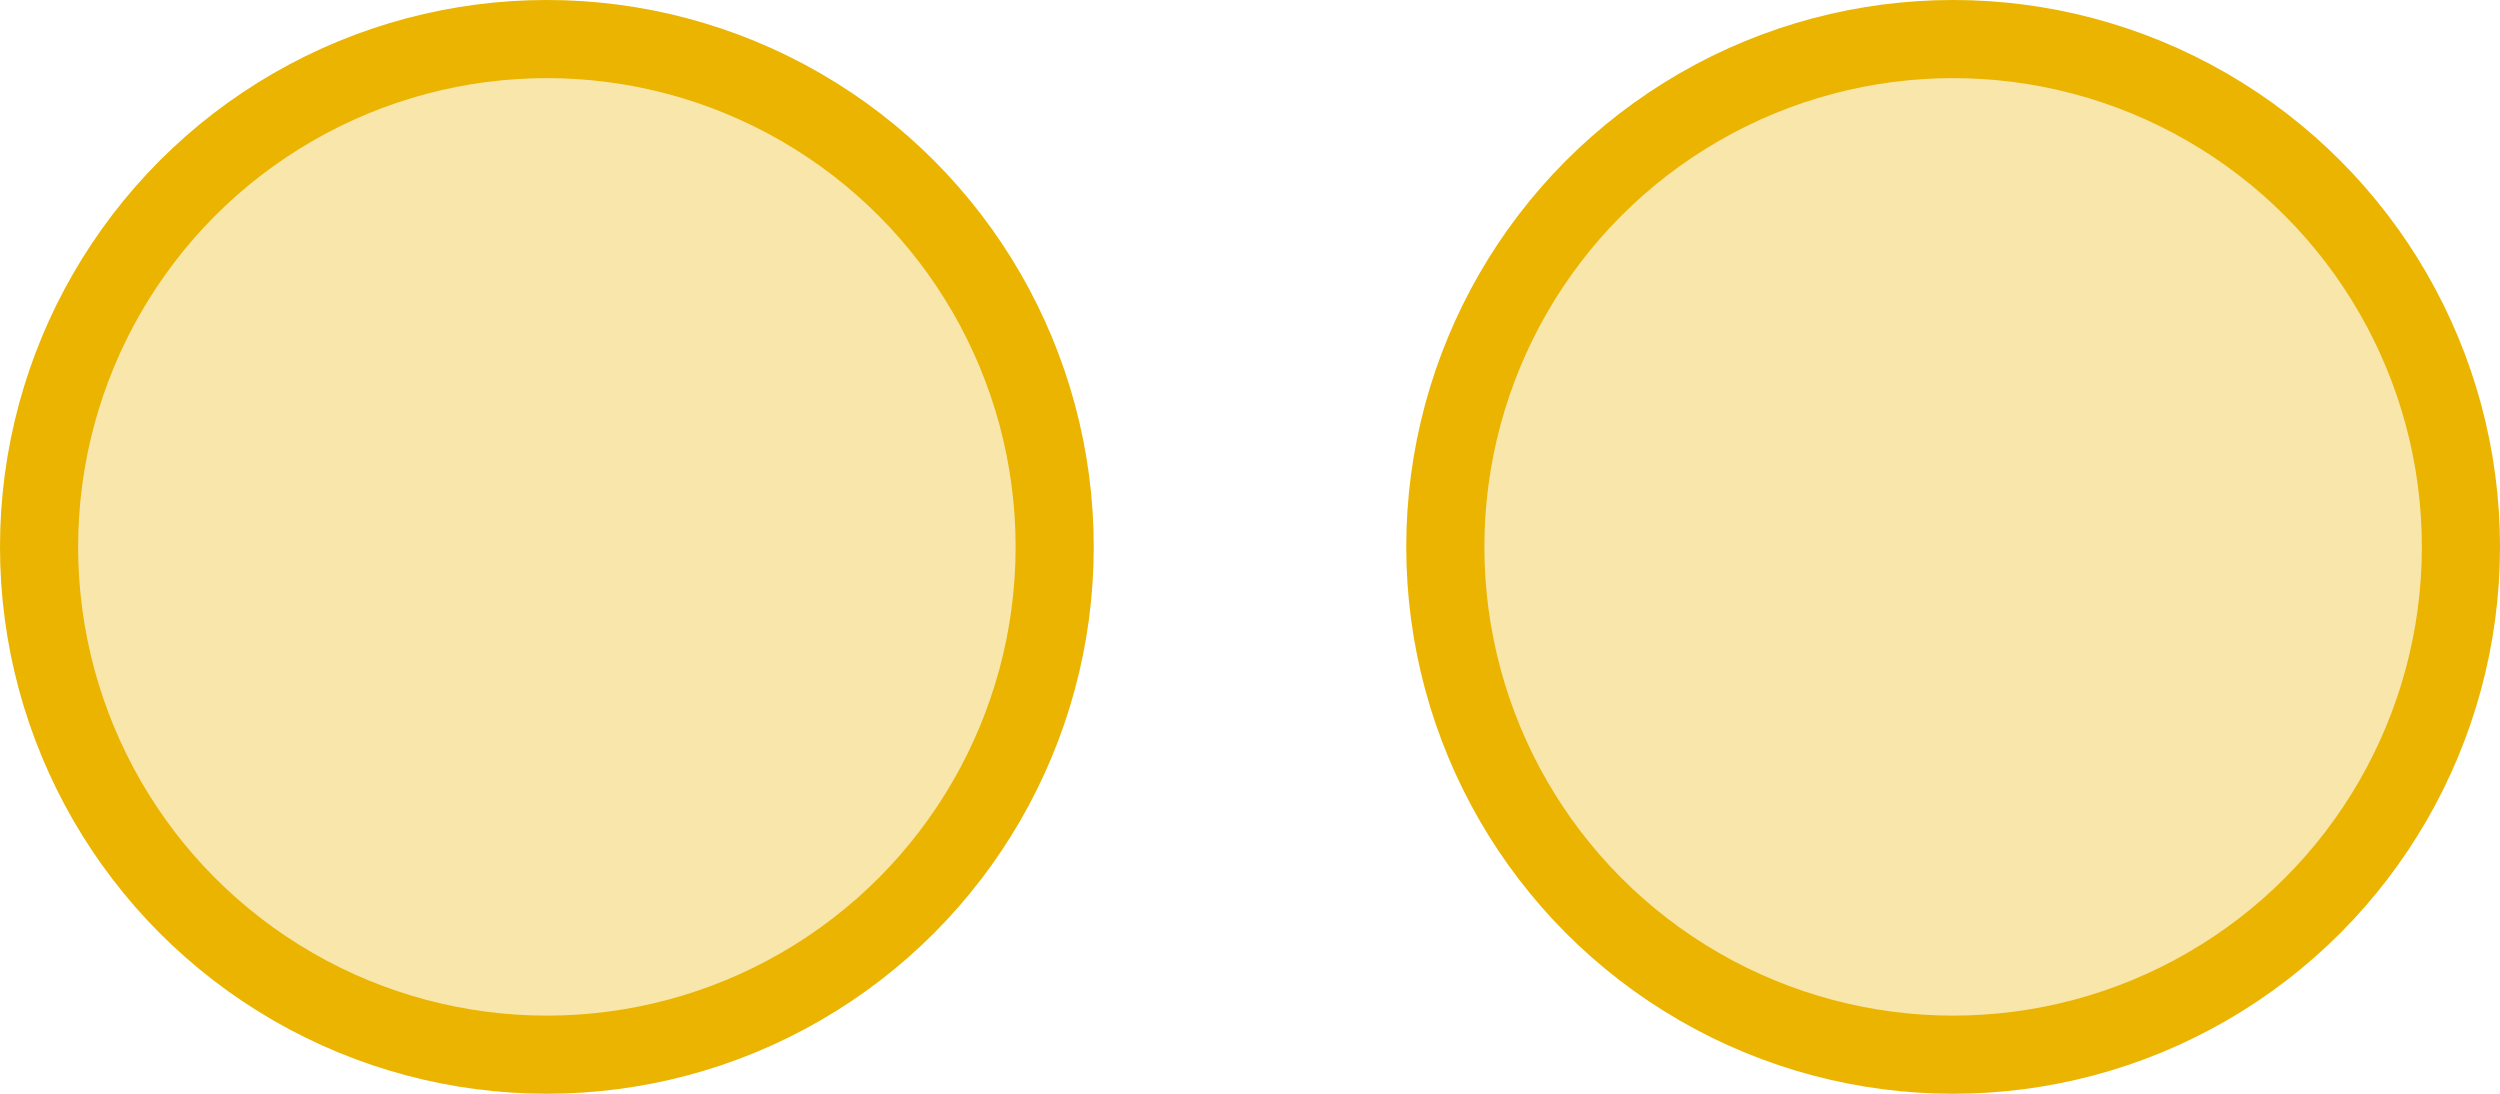
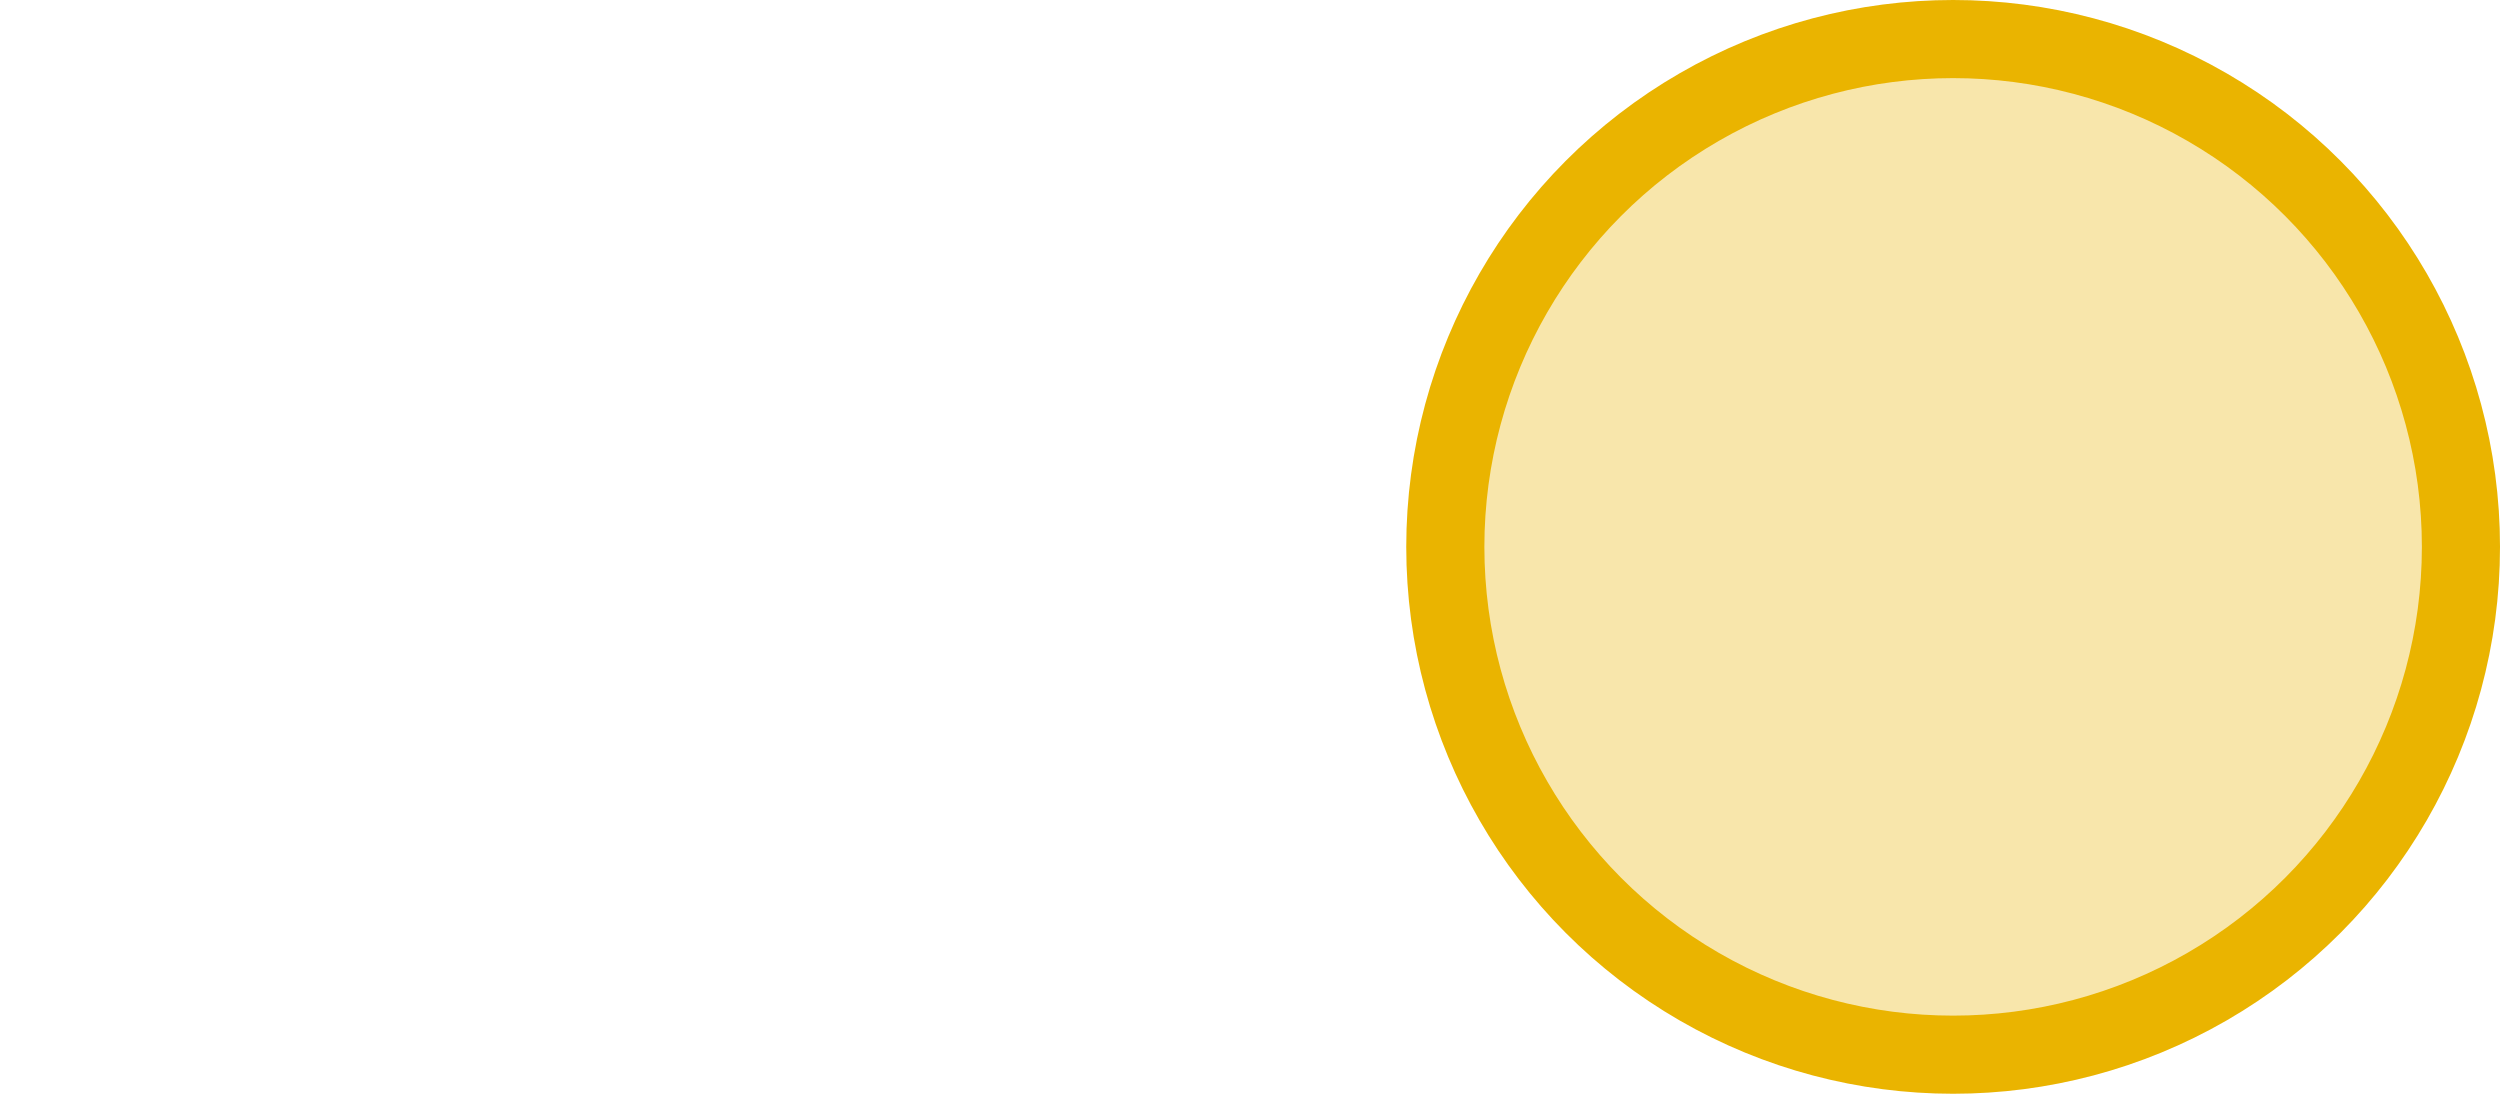
<svg xmlns="http://www.w3.org/2000/svg" width="16" height="7" viewBox="0 0 16 7" fill="none">
-   <circle cx="3.5" cy="3.5" r="3.25" fill="#EAB400" fill-opacity="0.33" stroke="#EAB400" stroke-width="0.5" />
  <circle cx="12.5" cy="3.5" r="3.25" fill="#EAB400" fill-opacity="0.33" stroke="#EAB400" stroke-width="0.5" />
</svg>